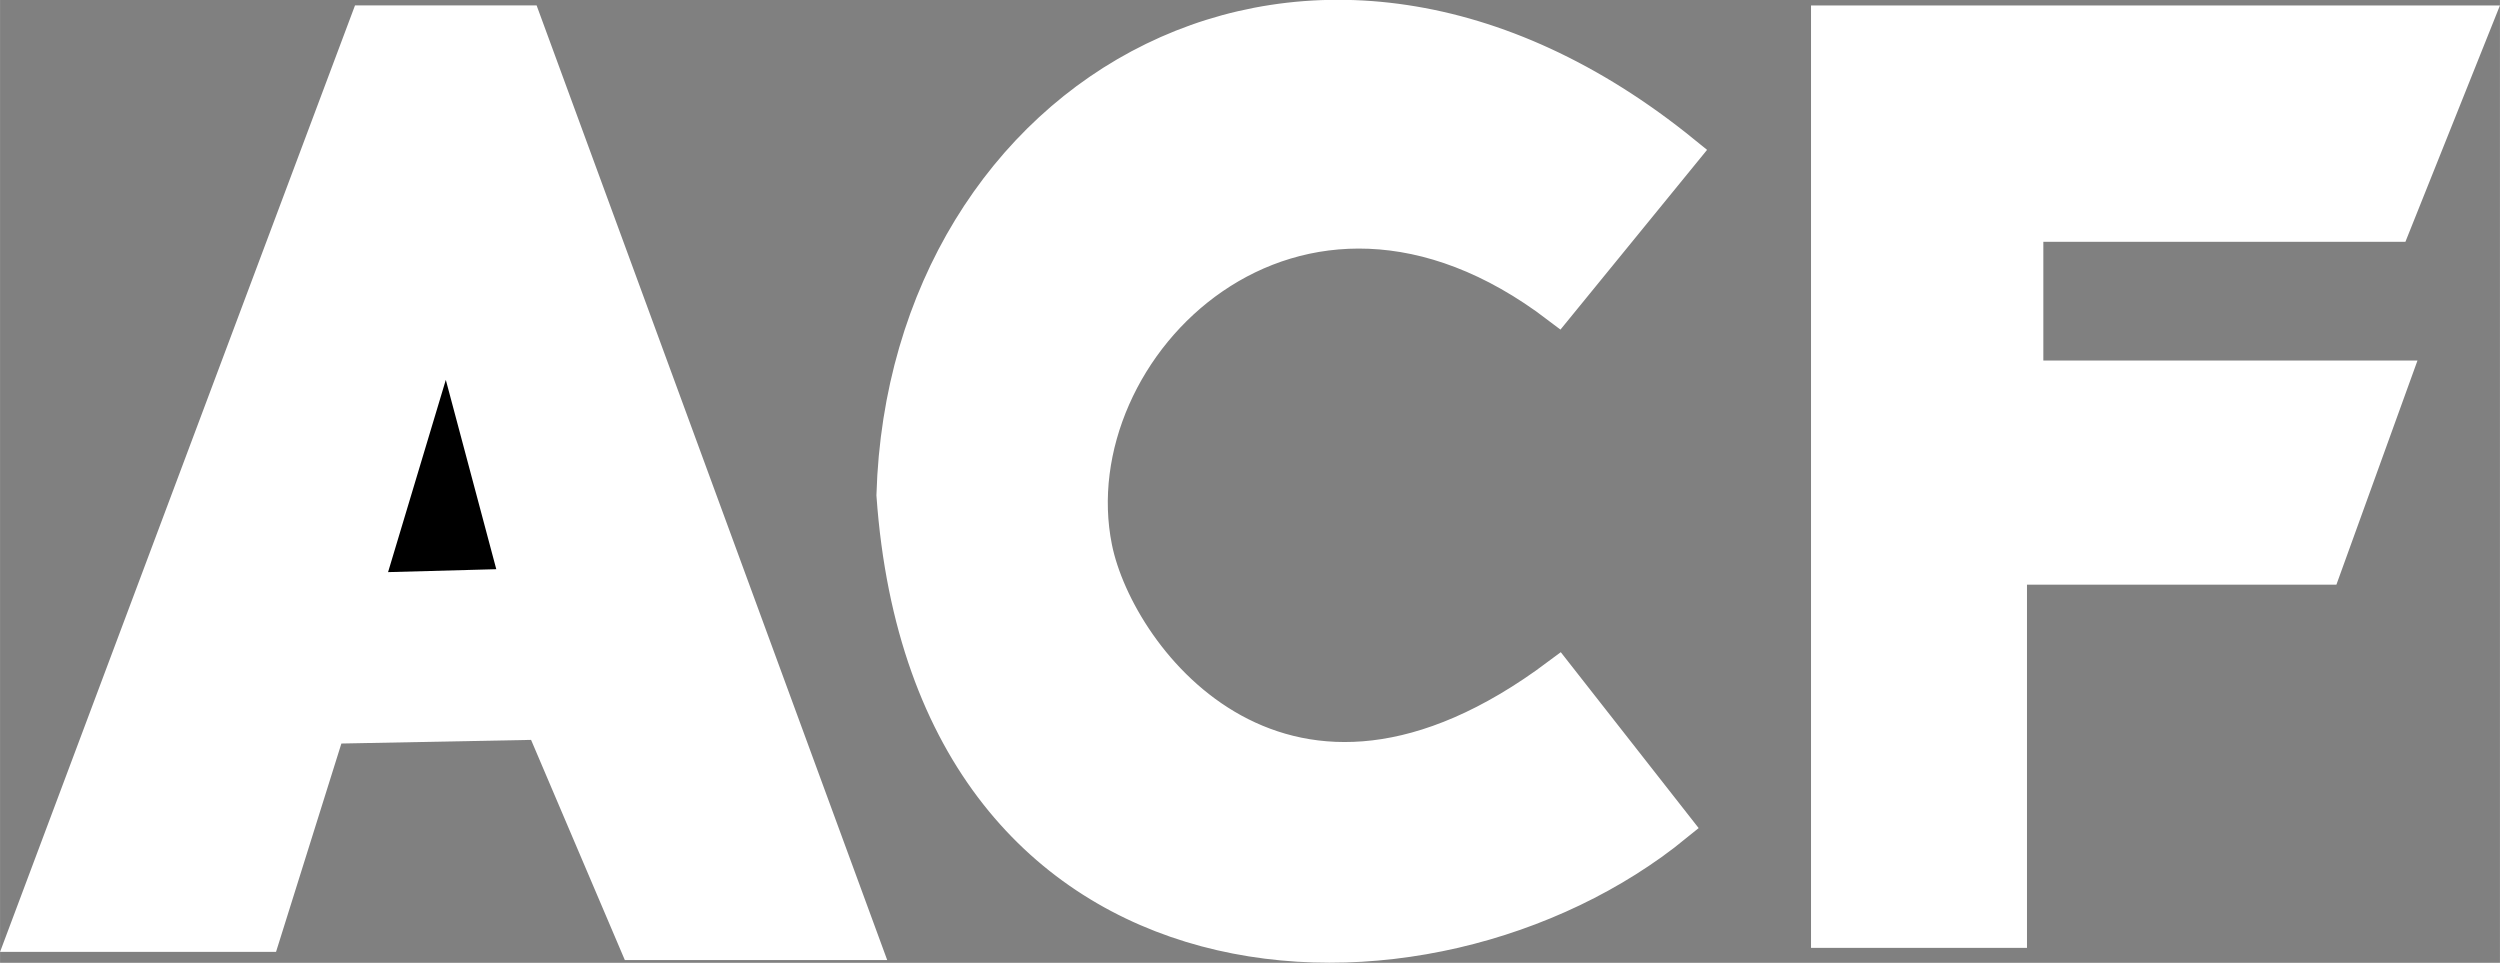
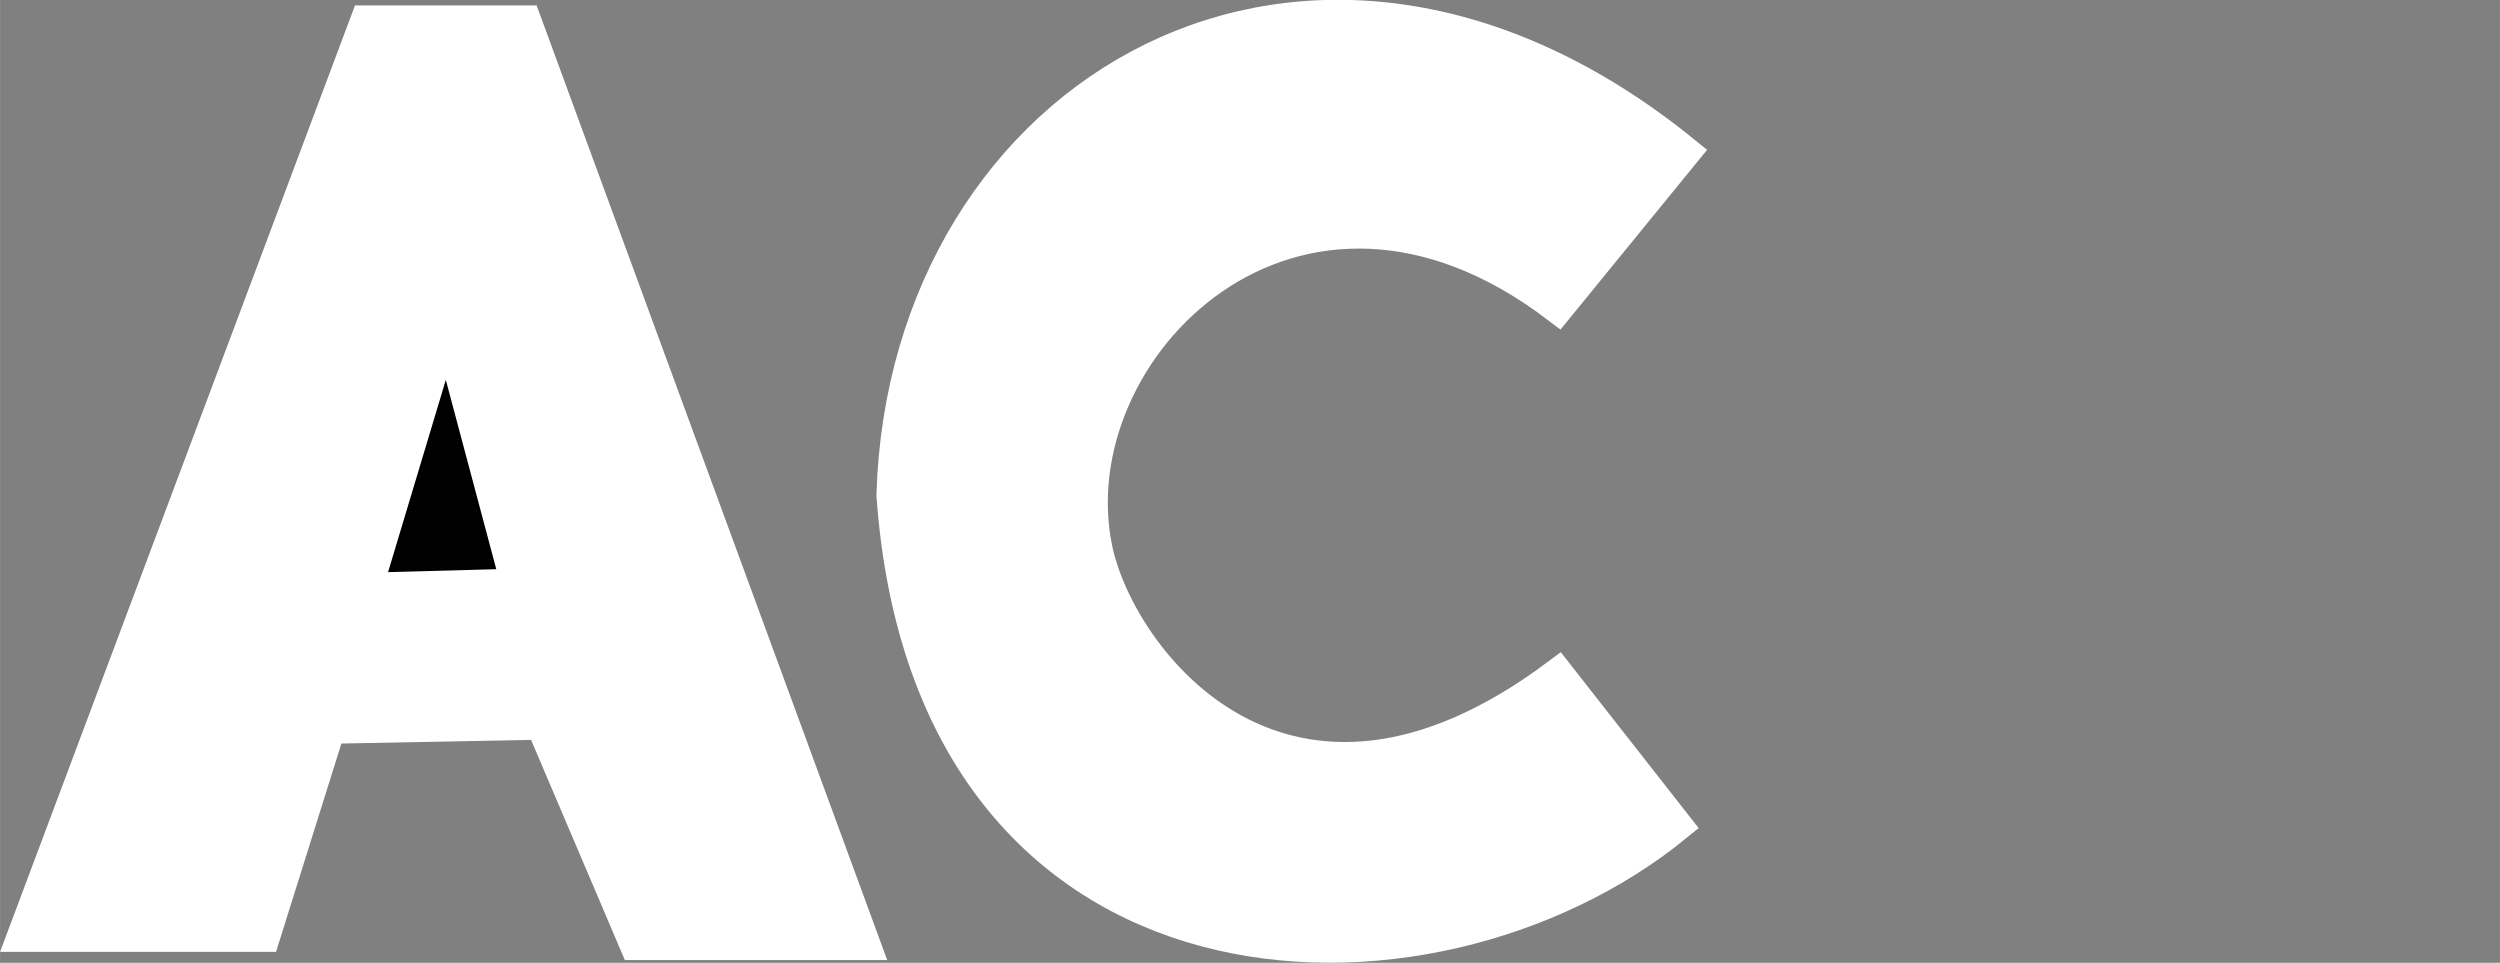
<svg xmlns="http://www.w3.org/2000/svg" xmlns:ns1="http://www.inkscape.org/namespaces/inkscape" xmlns:ns2="http://sodipodi.sourceforge.net/DTD/sodipodi-0.dtd" width="21.829mm" height="8.407mm" viewBox="0 0 77.348 29.79" id="svg2" version="1.1" ns1:version="0.91 r13725" ns2:docname="logo ACF contrast.svg">
  <rect x="0" y="0" width="77.348" height="29.79" fill="#808080" stroke="none" />
  <defs id="defs4" />
  <ns2:namedview id="base" pagecolor="#ffffff" bordercolor="#666666" borderopacity="1.0" ns1:pageopacity="0.0" ns1:pageshadow="2" ns1:zoom="2.8" ns1:cx="-26.138166" ns1:cy="-1.4295102" ns1:document-units="px" ns1:current-layer="layer1" showgrid="false" showguides="true" ns1:guide-bbox="true" ns1:window-width="1366" ns1:window-height="716" ns1:window-x="1358" ns1:window-y="-8" ns1:window-maximized="1" units="mm" fit-margin-top="0" fit-margin-left="0" fit-margin-right="0" fit-margin-bottom="0" />
  <g ns1:label="Camada 1" ns1:groupmode="layer" id="layer1" transform="translate(-282.879,-318.828)">
-     <path style="fill:#ffffff;fill-rule:evenodd;stroke:#ffffff;stroke-width:1px;stroke-linecap:butt;stroke-linejoin:miter;stroke-opacity:1" d="m 359.488,319.497 -2.525,6.313 -11.364,0 0,4.672 11.364,0 -2.147,5.935 -9.723,0 0,11.238 -5.682,0 0,-28.158 z" id="path3347" ns1:connector-curvature="0" />
    <path style="fill:#ffffff;fill-rule:evenodd;stroke:#ffffff;stroke-width:1px;stroke-linecap:butt;stroke-linejoin:miter;stroke-opacity:1" d="m 331.077,328.335 c -8.101,-6.172 -15.539,1.267 -14.285,7.449 0.702,3.462 5.869,10.215 14.285,3.916 l 3.662,4.672 c -7.645,6.238 -23.102,5.844 -24.244,-10.228 0.373,-12.496 12.949,-19.99 24.496,-10.607 z" id="path3349" ns1:connector-curvature="0" ns2:nodetypes="csccccc" />
    <path style="fill:#ffffff;fill-rule:evenodd;stroke:#ffffff;stroke-width:1px;stroke-linecap:butt;stroke-linejoin:miter;stroke-opacity:1" d="m 302.541,348.033 7.071,0 -10.48,-28.537 -4.924,0 -10.607,28.284 7.45,0 2.02,-6.44 6.566,-0.126 z" id="path3351" ns1:connector-curvature="0" />
    <path style="fill:#000000;fill-rule:evenodd;stroke:#ffffff;stroke-width:1px;stroke-linecap:butt;stroke-linejoin:miter;stroke-opacity:1" d="m 294.207,337.048 4.672,-0.126 -2.179,-8.174 z" id="path3353" ns1:connector-curvature="0" ns2:nodetypes="cccc" />
  </g>
</svg>